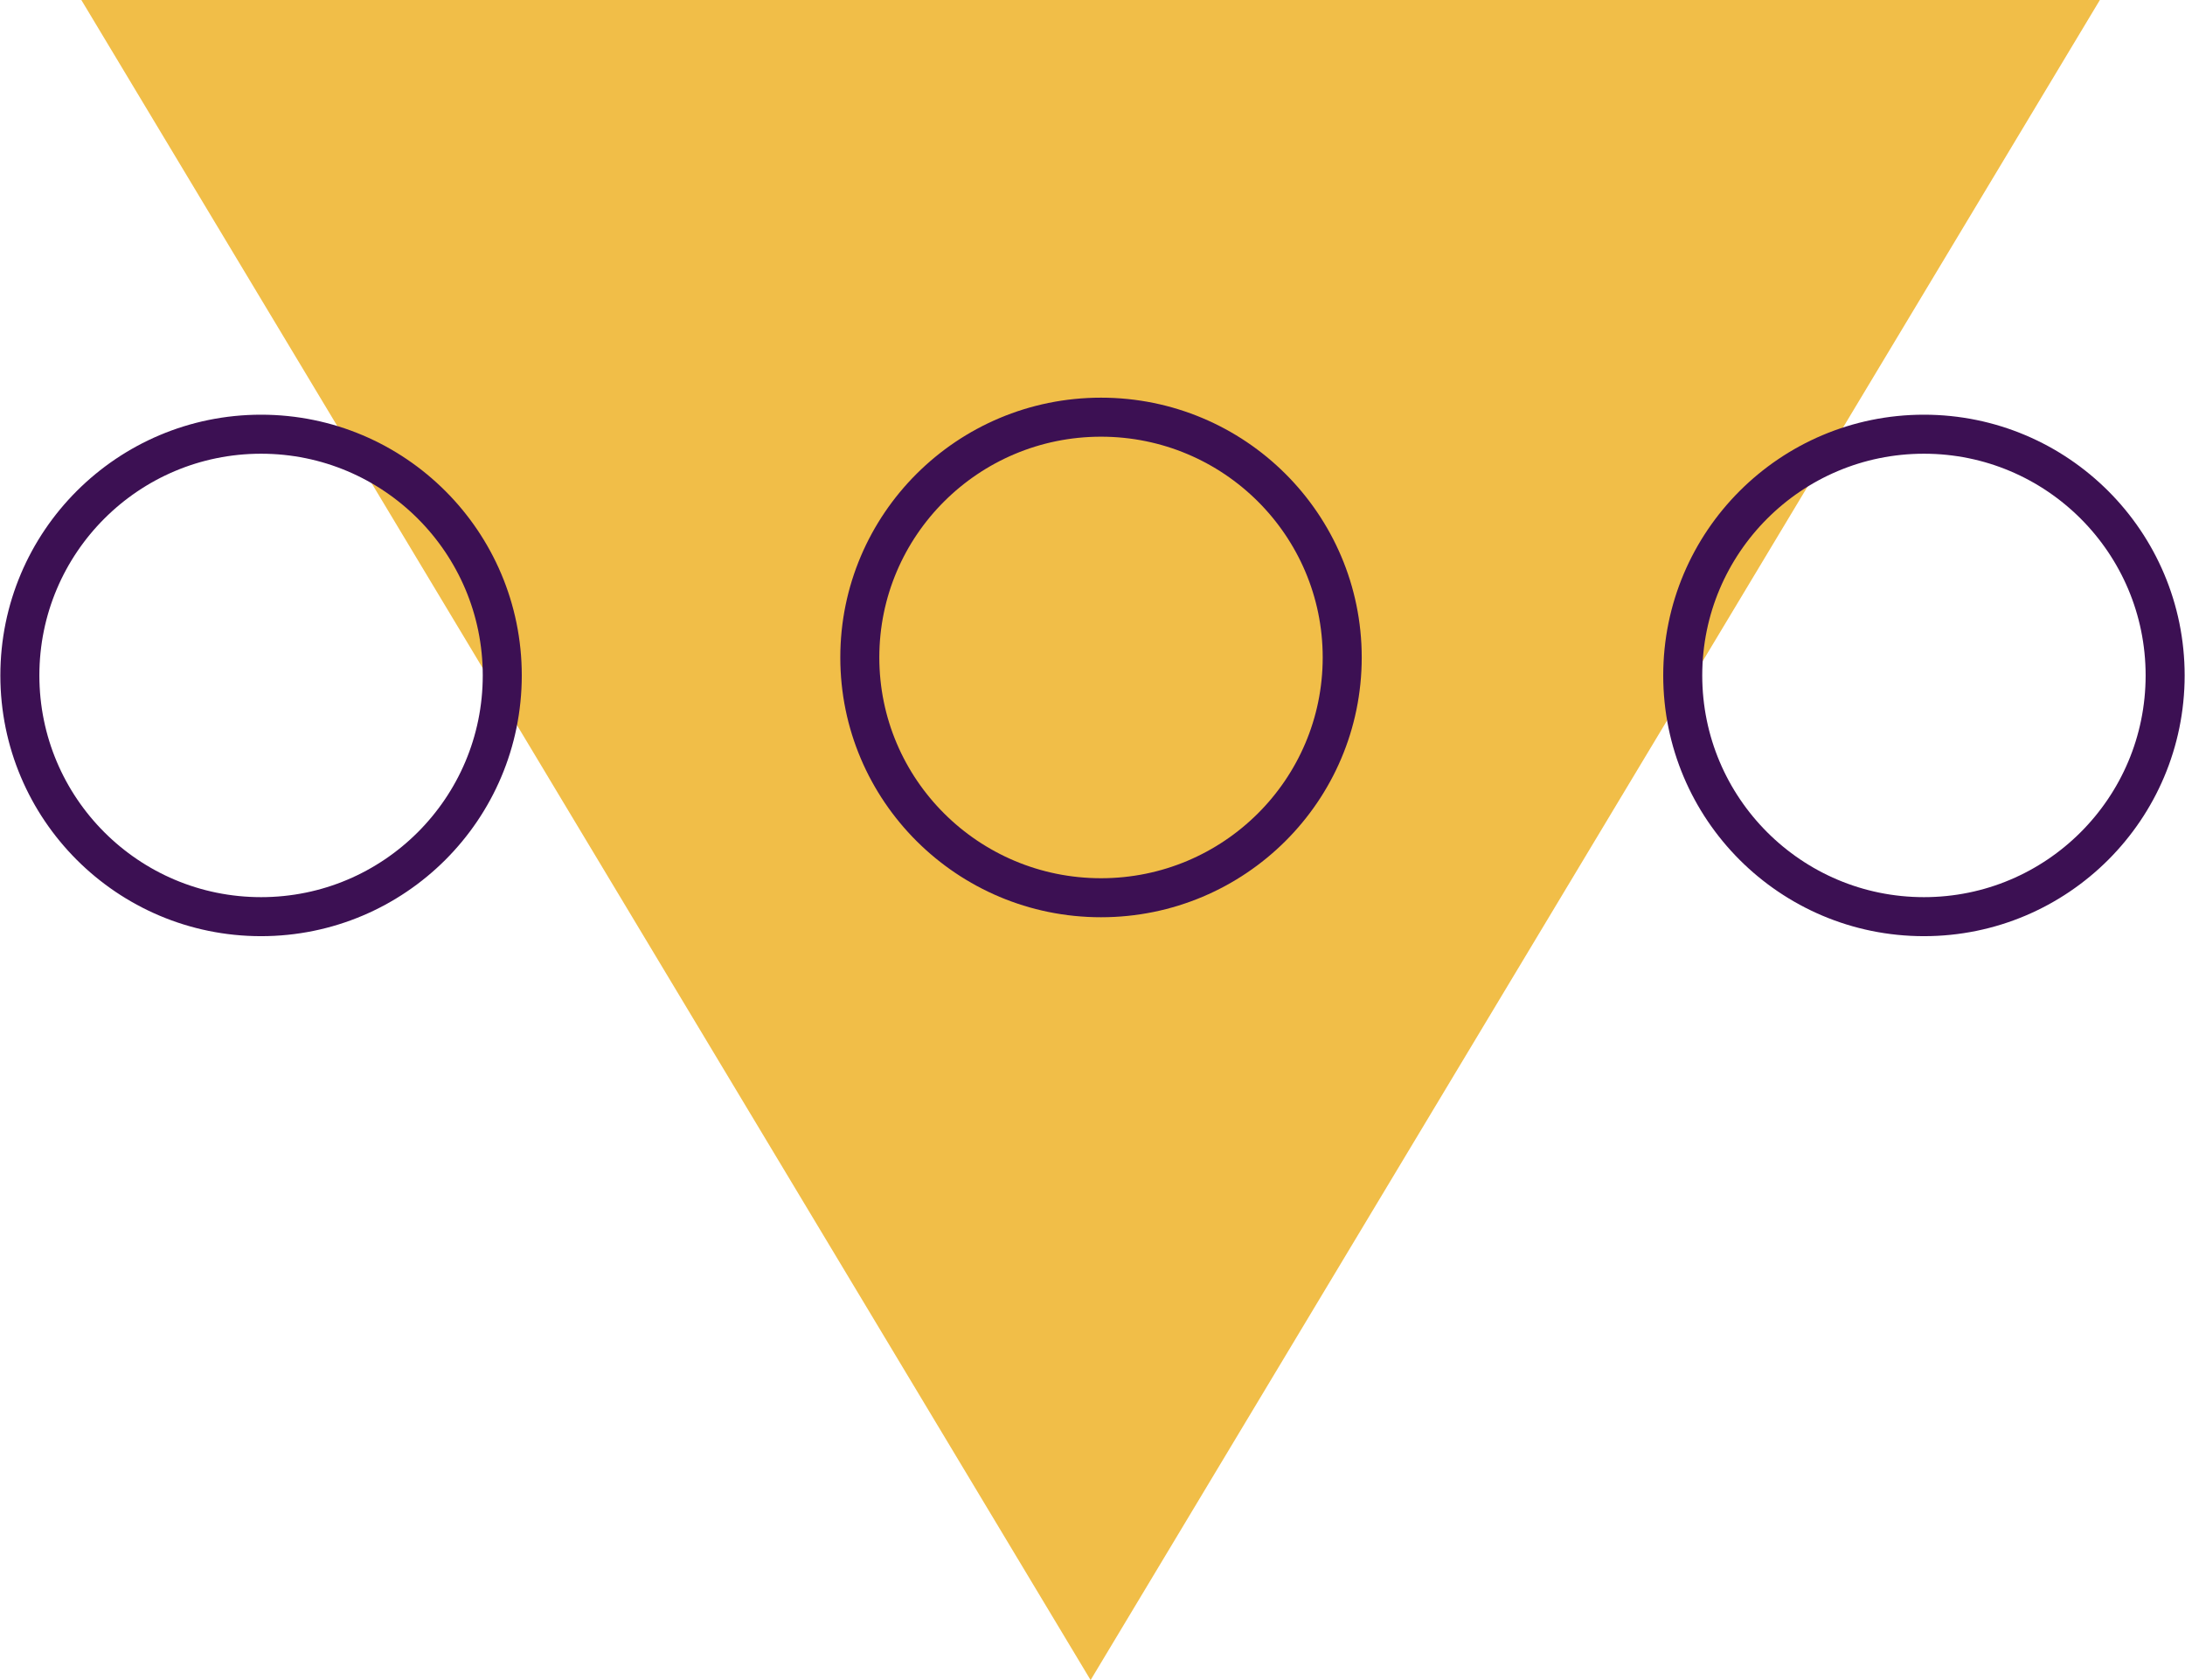
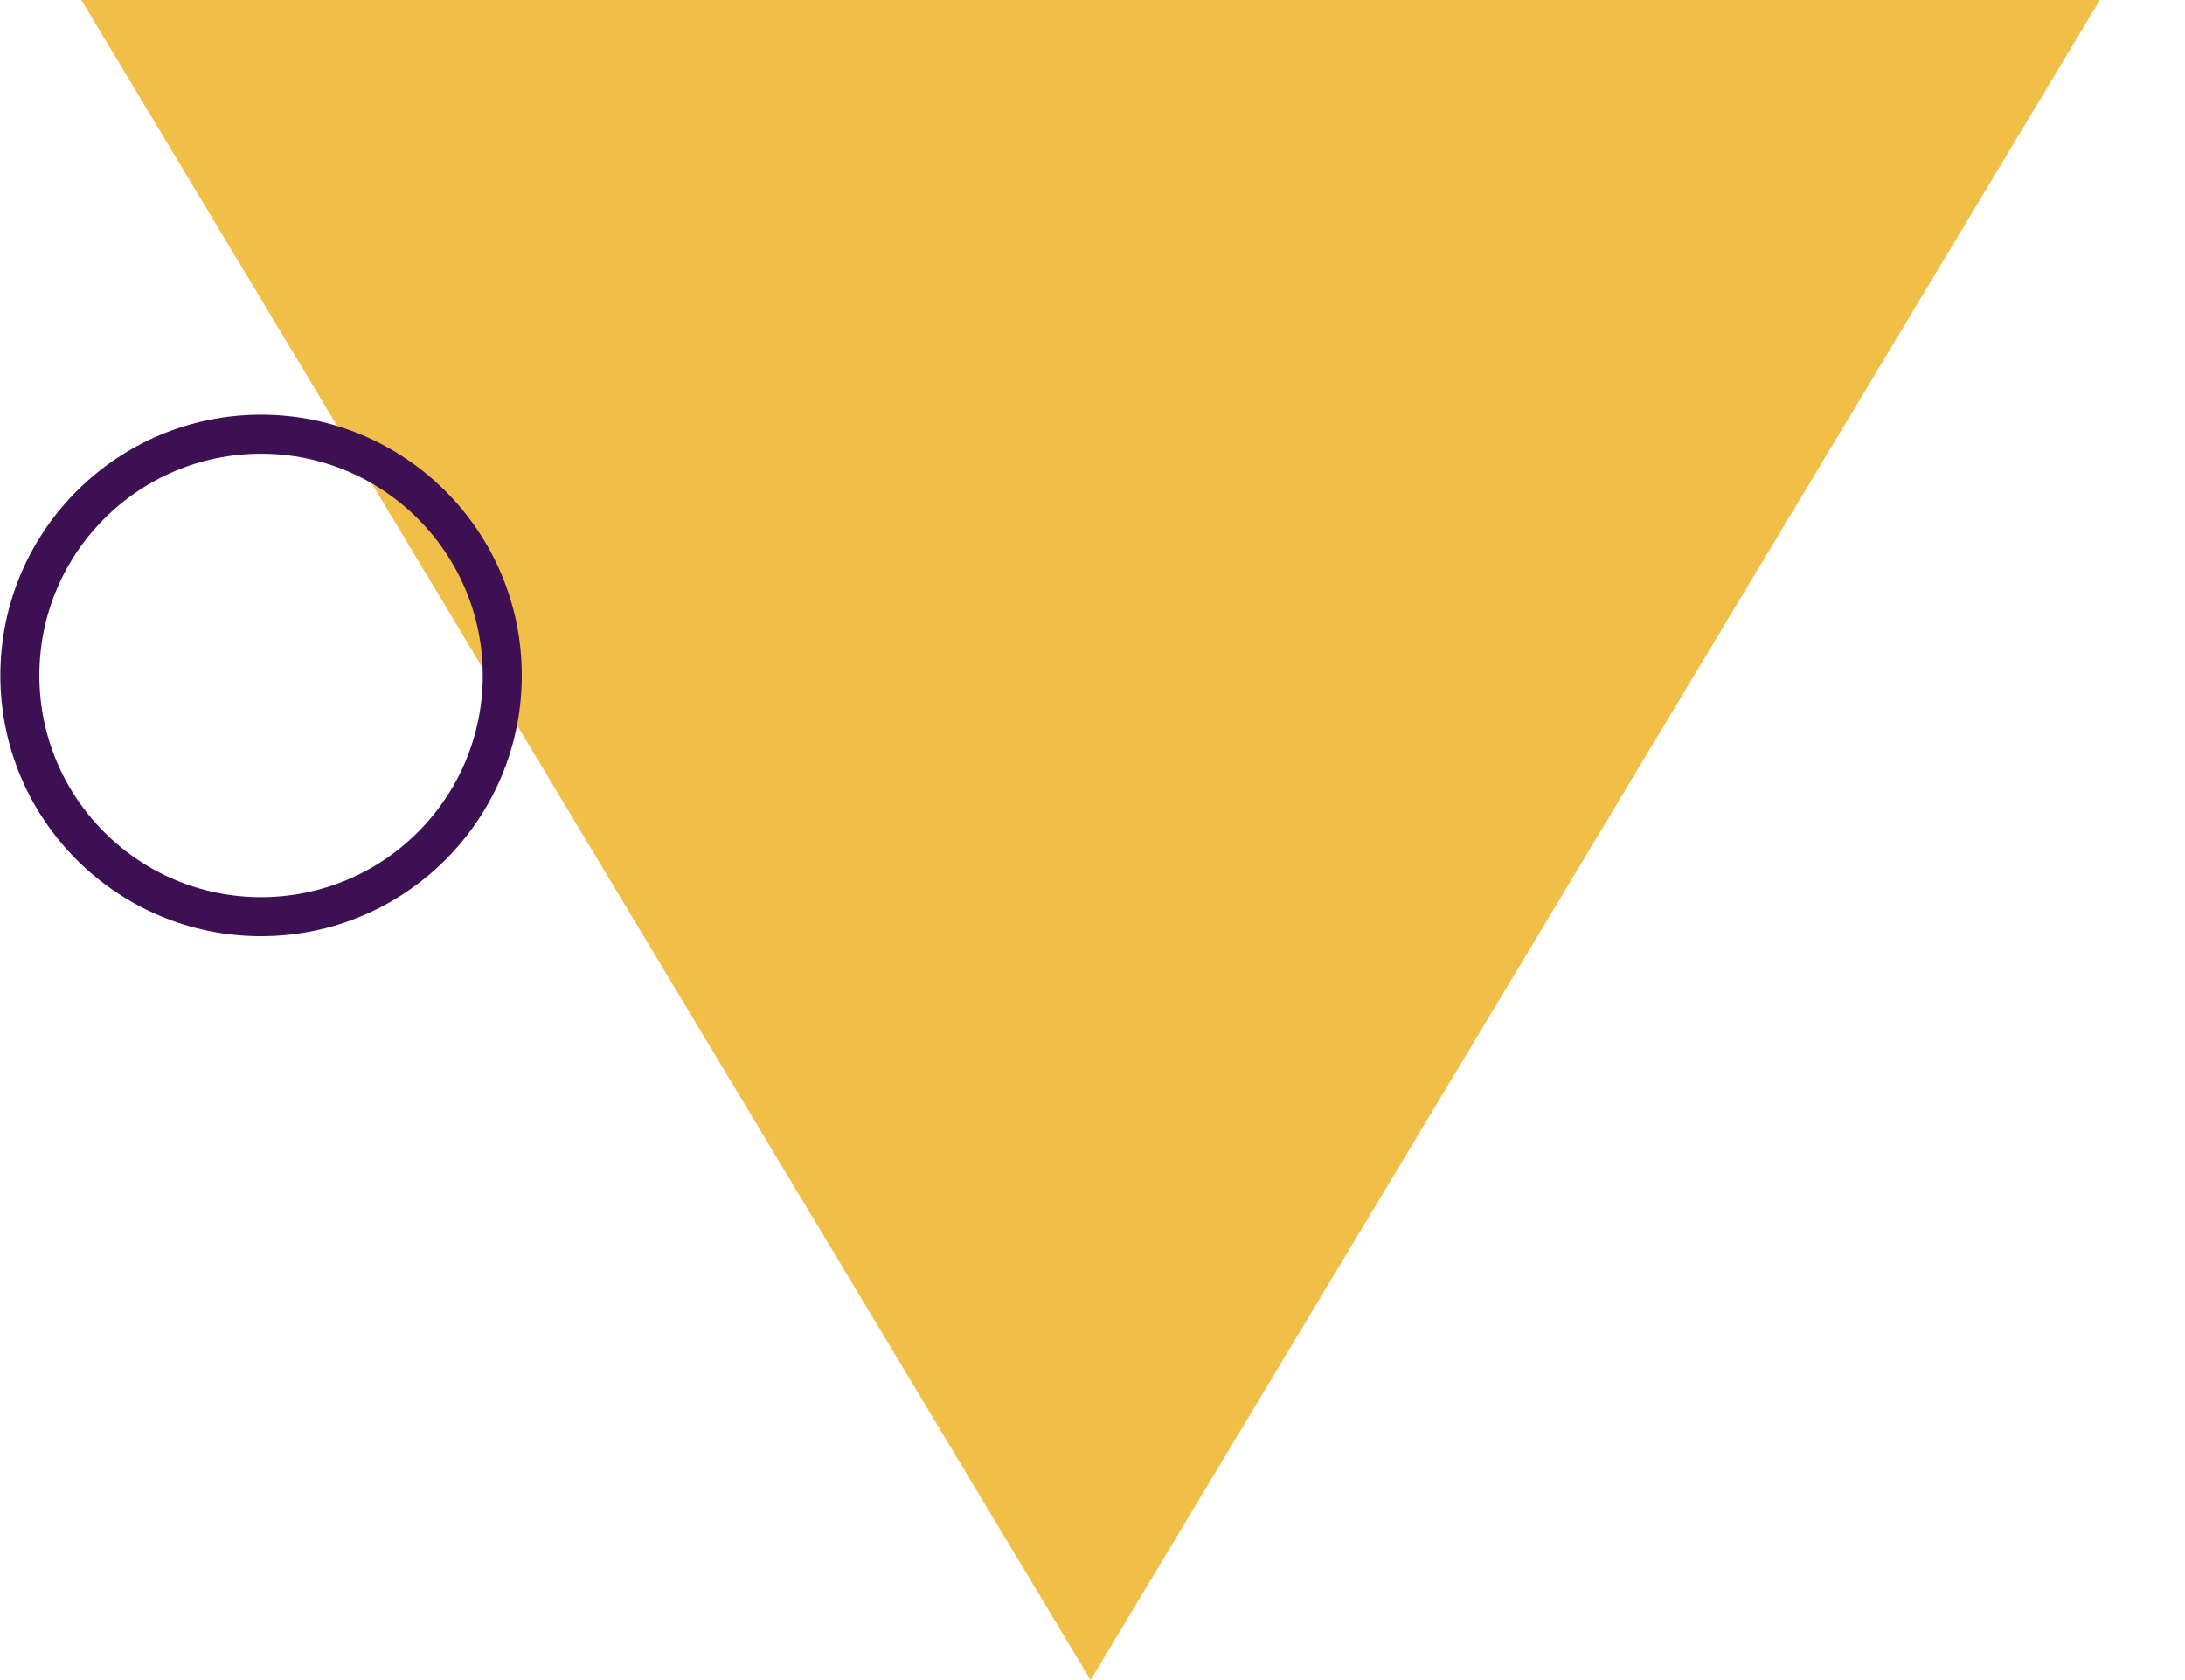
<svg xmlns="http://www.w3.org/2000/svg" width="1155" height="888" xml:space="preserve" overflow="hidden">
  <g transform="translate(128 -3003)">
    <path d="M0 888 533.5 0 1067 888Z" fill="#F1BE48" fill-rule="evenodd" transform="matrix(1 0 0 -1 -85 3891)" />
-     <path d="M326.5 3350.5C326.5 3280.36 383.584 3223.5 454 3223.5 524.416 3223.5 581.5 3280.36 581.5 3350.5 581.5 3420.64 524.416 3477.5 454 3477.5 383.584 3477.5 326.5 3420.64 326.5 3350.5Z" stroke="#3C1053" stroke-width="20.625" stroke-miterlimit="8" fill="none" fill-rule="evenodd" />
    <path d="M-117.5 3360C-117.5 3289.58-60.416 3232.5 10 3232.5 80.416 3232.5 137.5 3289.58 137.5 3360 137.5 3430.42 80.416 3487.5 10 3487.5-60.416 3487.5-117.5 3430.42-117.5 3360Z" stroke="#3C1053" stroke-width="20.625" stroke-miterlimit="8" fill="none" fill-rule="evenodd" />
-     <path d="M761.5 3360C761.5 3289.58 818.584 3232.5 889 3232.5 959.416 3232.5 1016.5 3289.58 1016.5 3360 1016.5 3430.42 959.416 3487.5 889 3487.5 818.584 3487.5 761.5 3430.42 761.5 3360Z" stroke="#3C1053" stroke-width="20.625" stroke-miterlimit="8" fill="none" fill-rule="evenodd" />
  </g>
</svg>